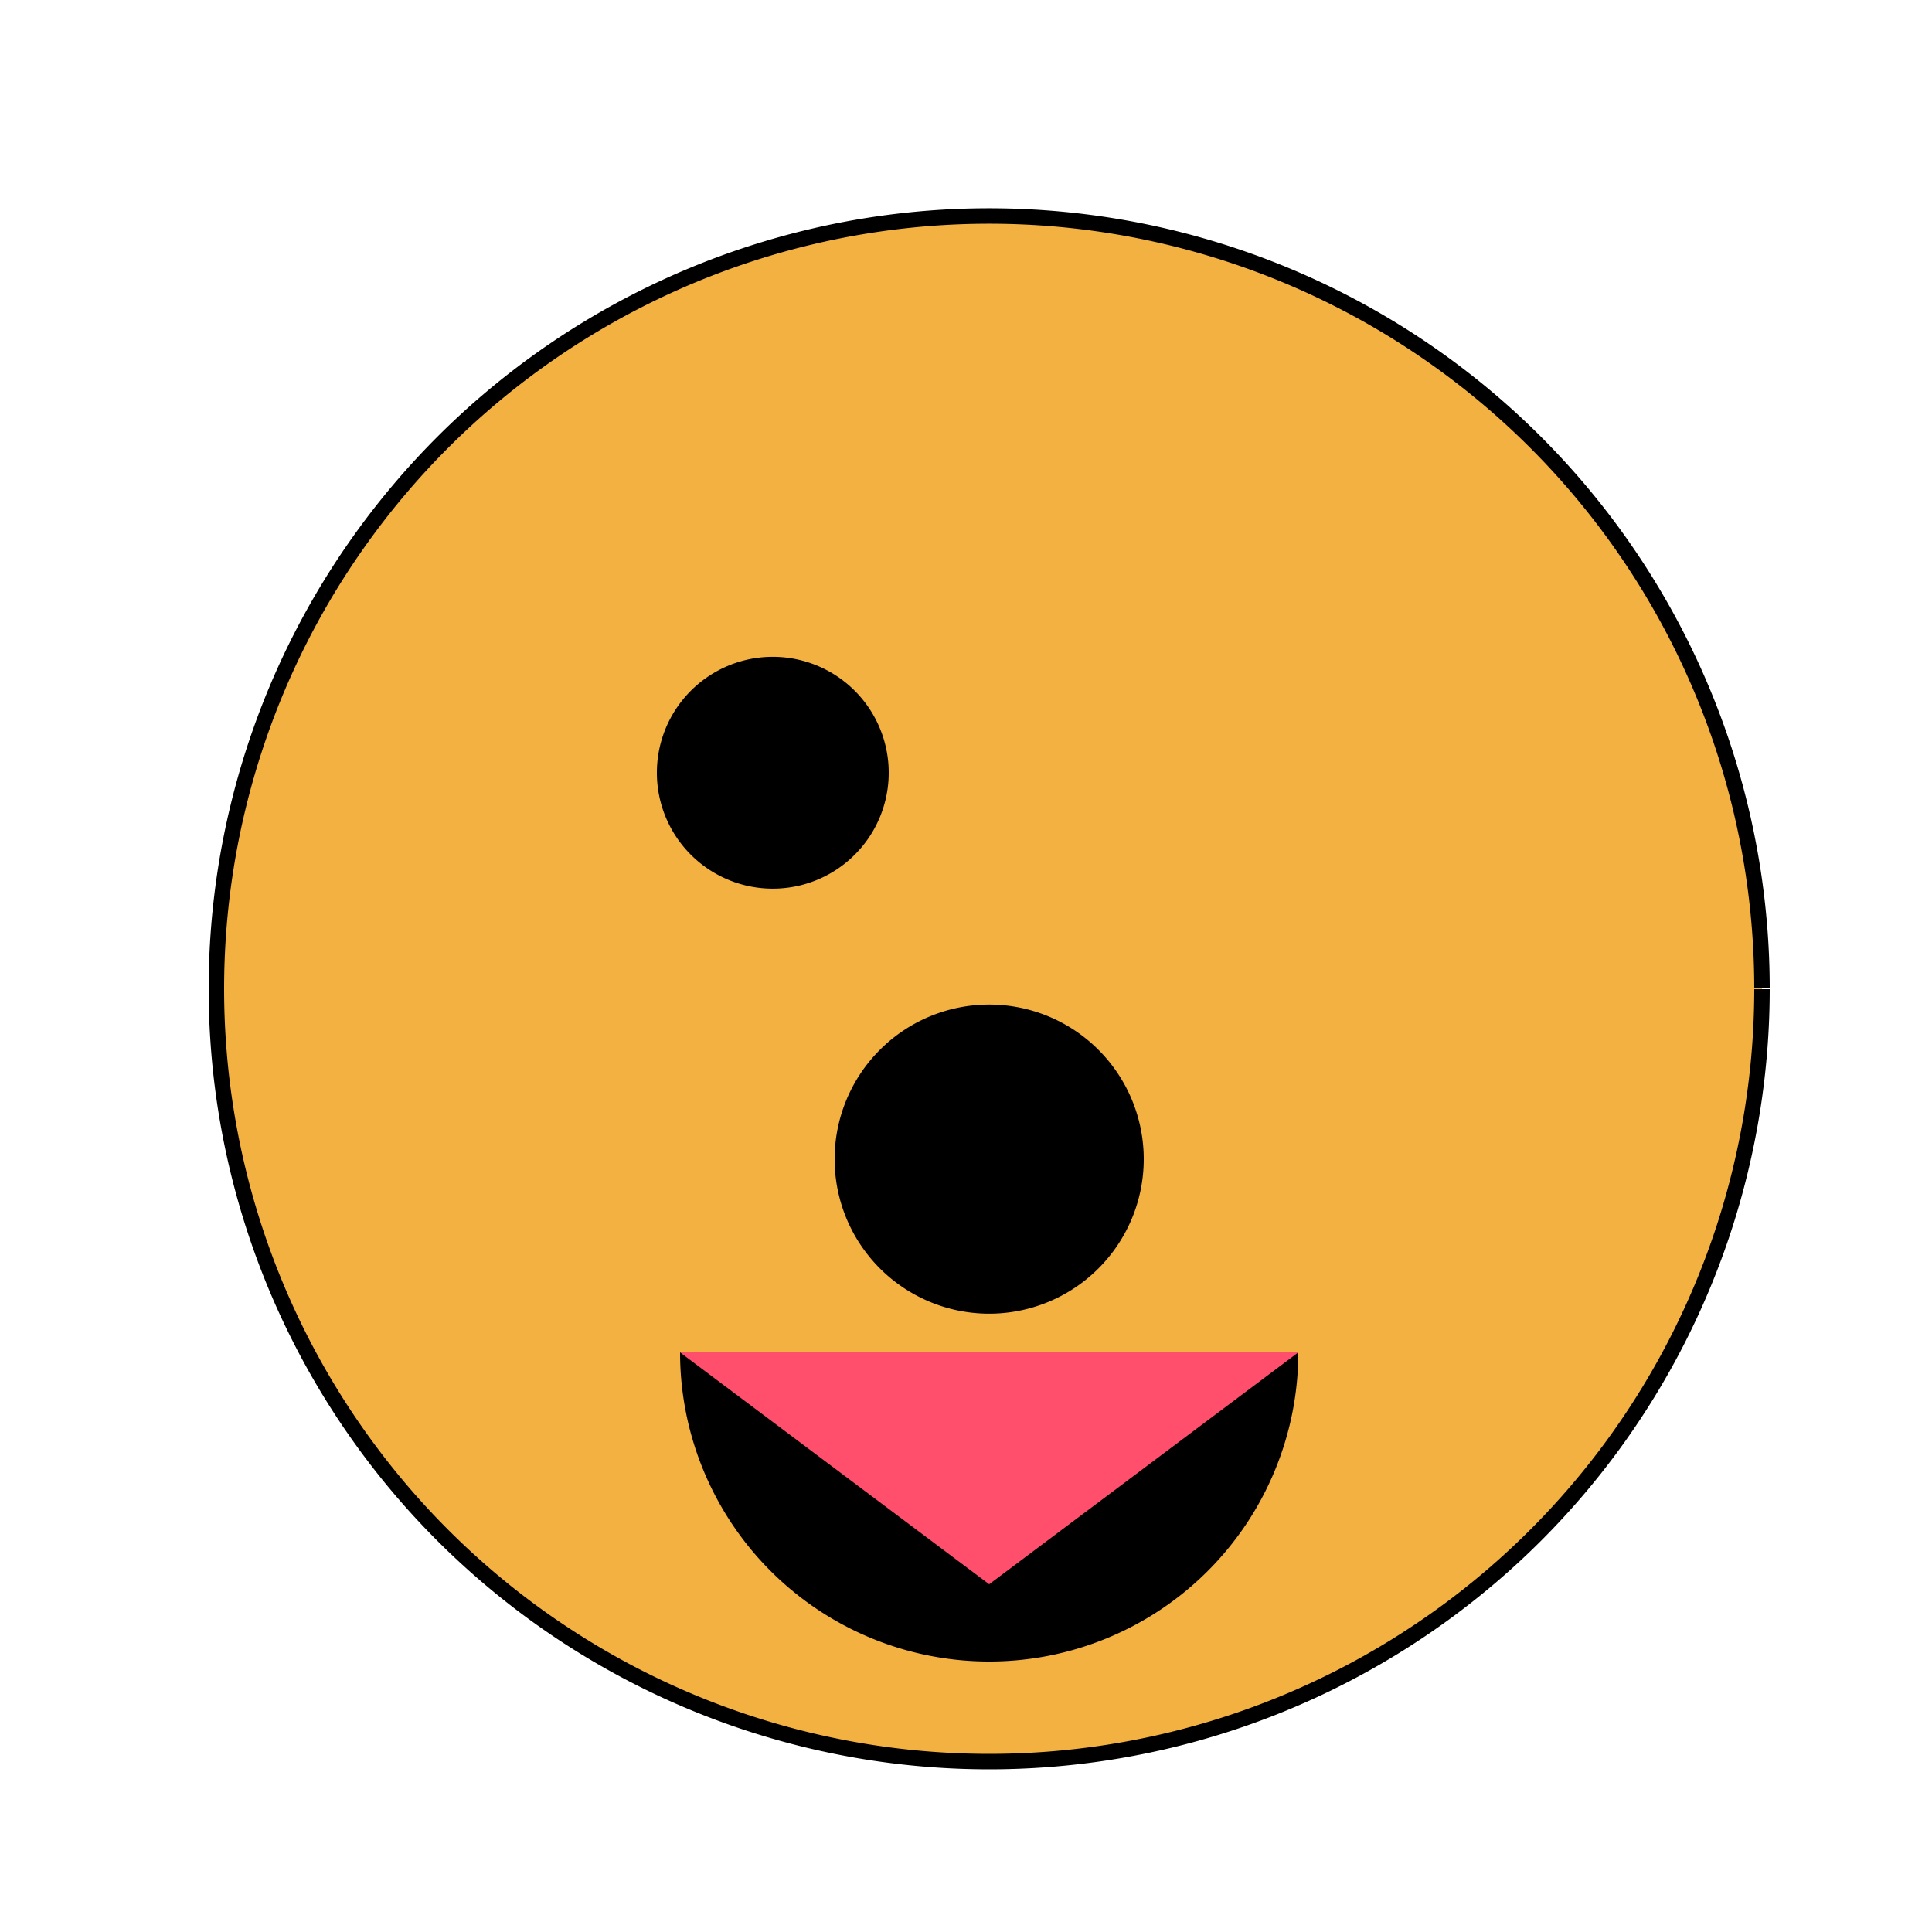
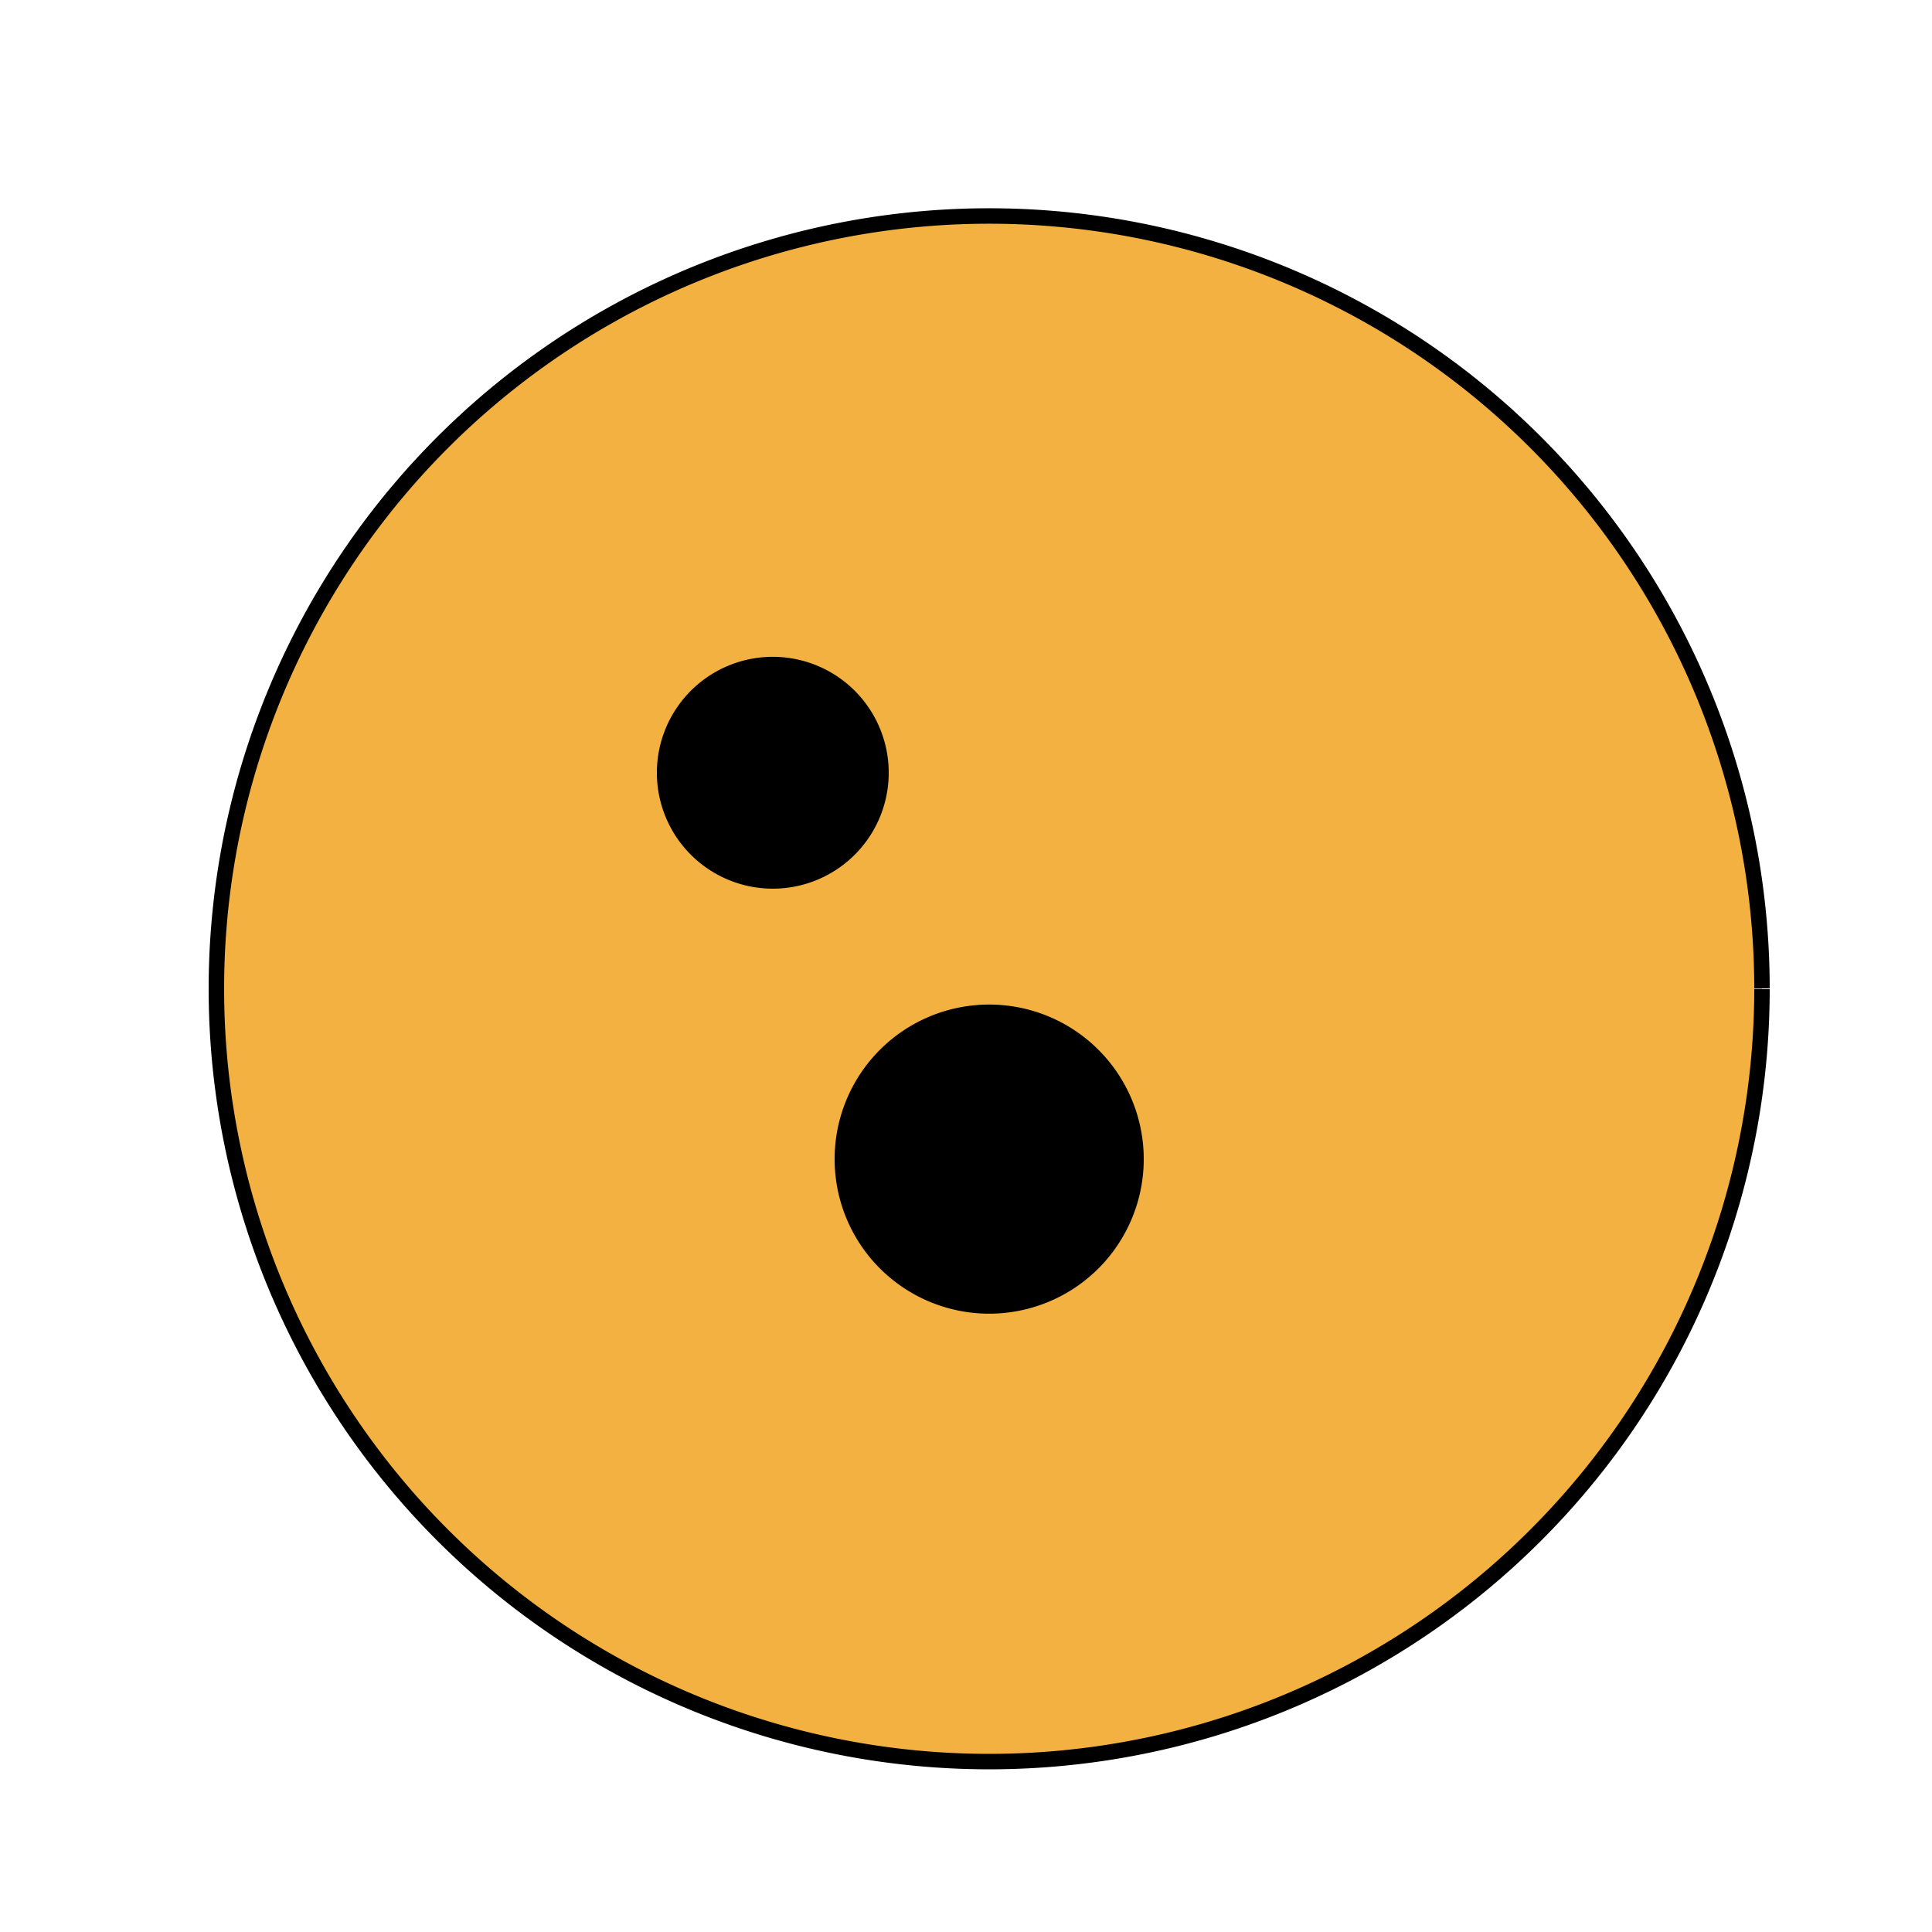
<svg xmlns="http://www.w3.org/2000/svg" width="500" height="500">
  <defs />
  <g>
    <rect fill="#FFFFFF" stroke="none" x="0" y="0" width="512" height="512" />
    <path fill="#F3B141" stroke="#000000" paint-order="fill stroke markers" d=" M 456 256 A 200 200 0 1 1 456 255.8" stroke-miterlimit="10" stroke-width="4" stroke-dasharray="" />
    <path fill="#000000" stroke="none" paint-order="stroke fill markers" d=" M 230 200 A 30 30 0 1 1 230 199.97" />
    <path fill="#000000" stroke="none" paint-order="stroke fill markers" d=" M 296 300 A 40 40 0 1 1 296 299.96" />
-     <path fill="#000000" stroke="none" paint-order="stroke fill markers" d=" M 336 350 A 80 80 0 0 1 176 350" />
-     <path fill="#FF4F6D" stroke="none" paint-order="stroke fill markers" d=" M 176 350 L 336 350 L 256 410 Z" />
  </g>
</svg>